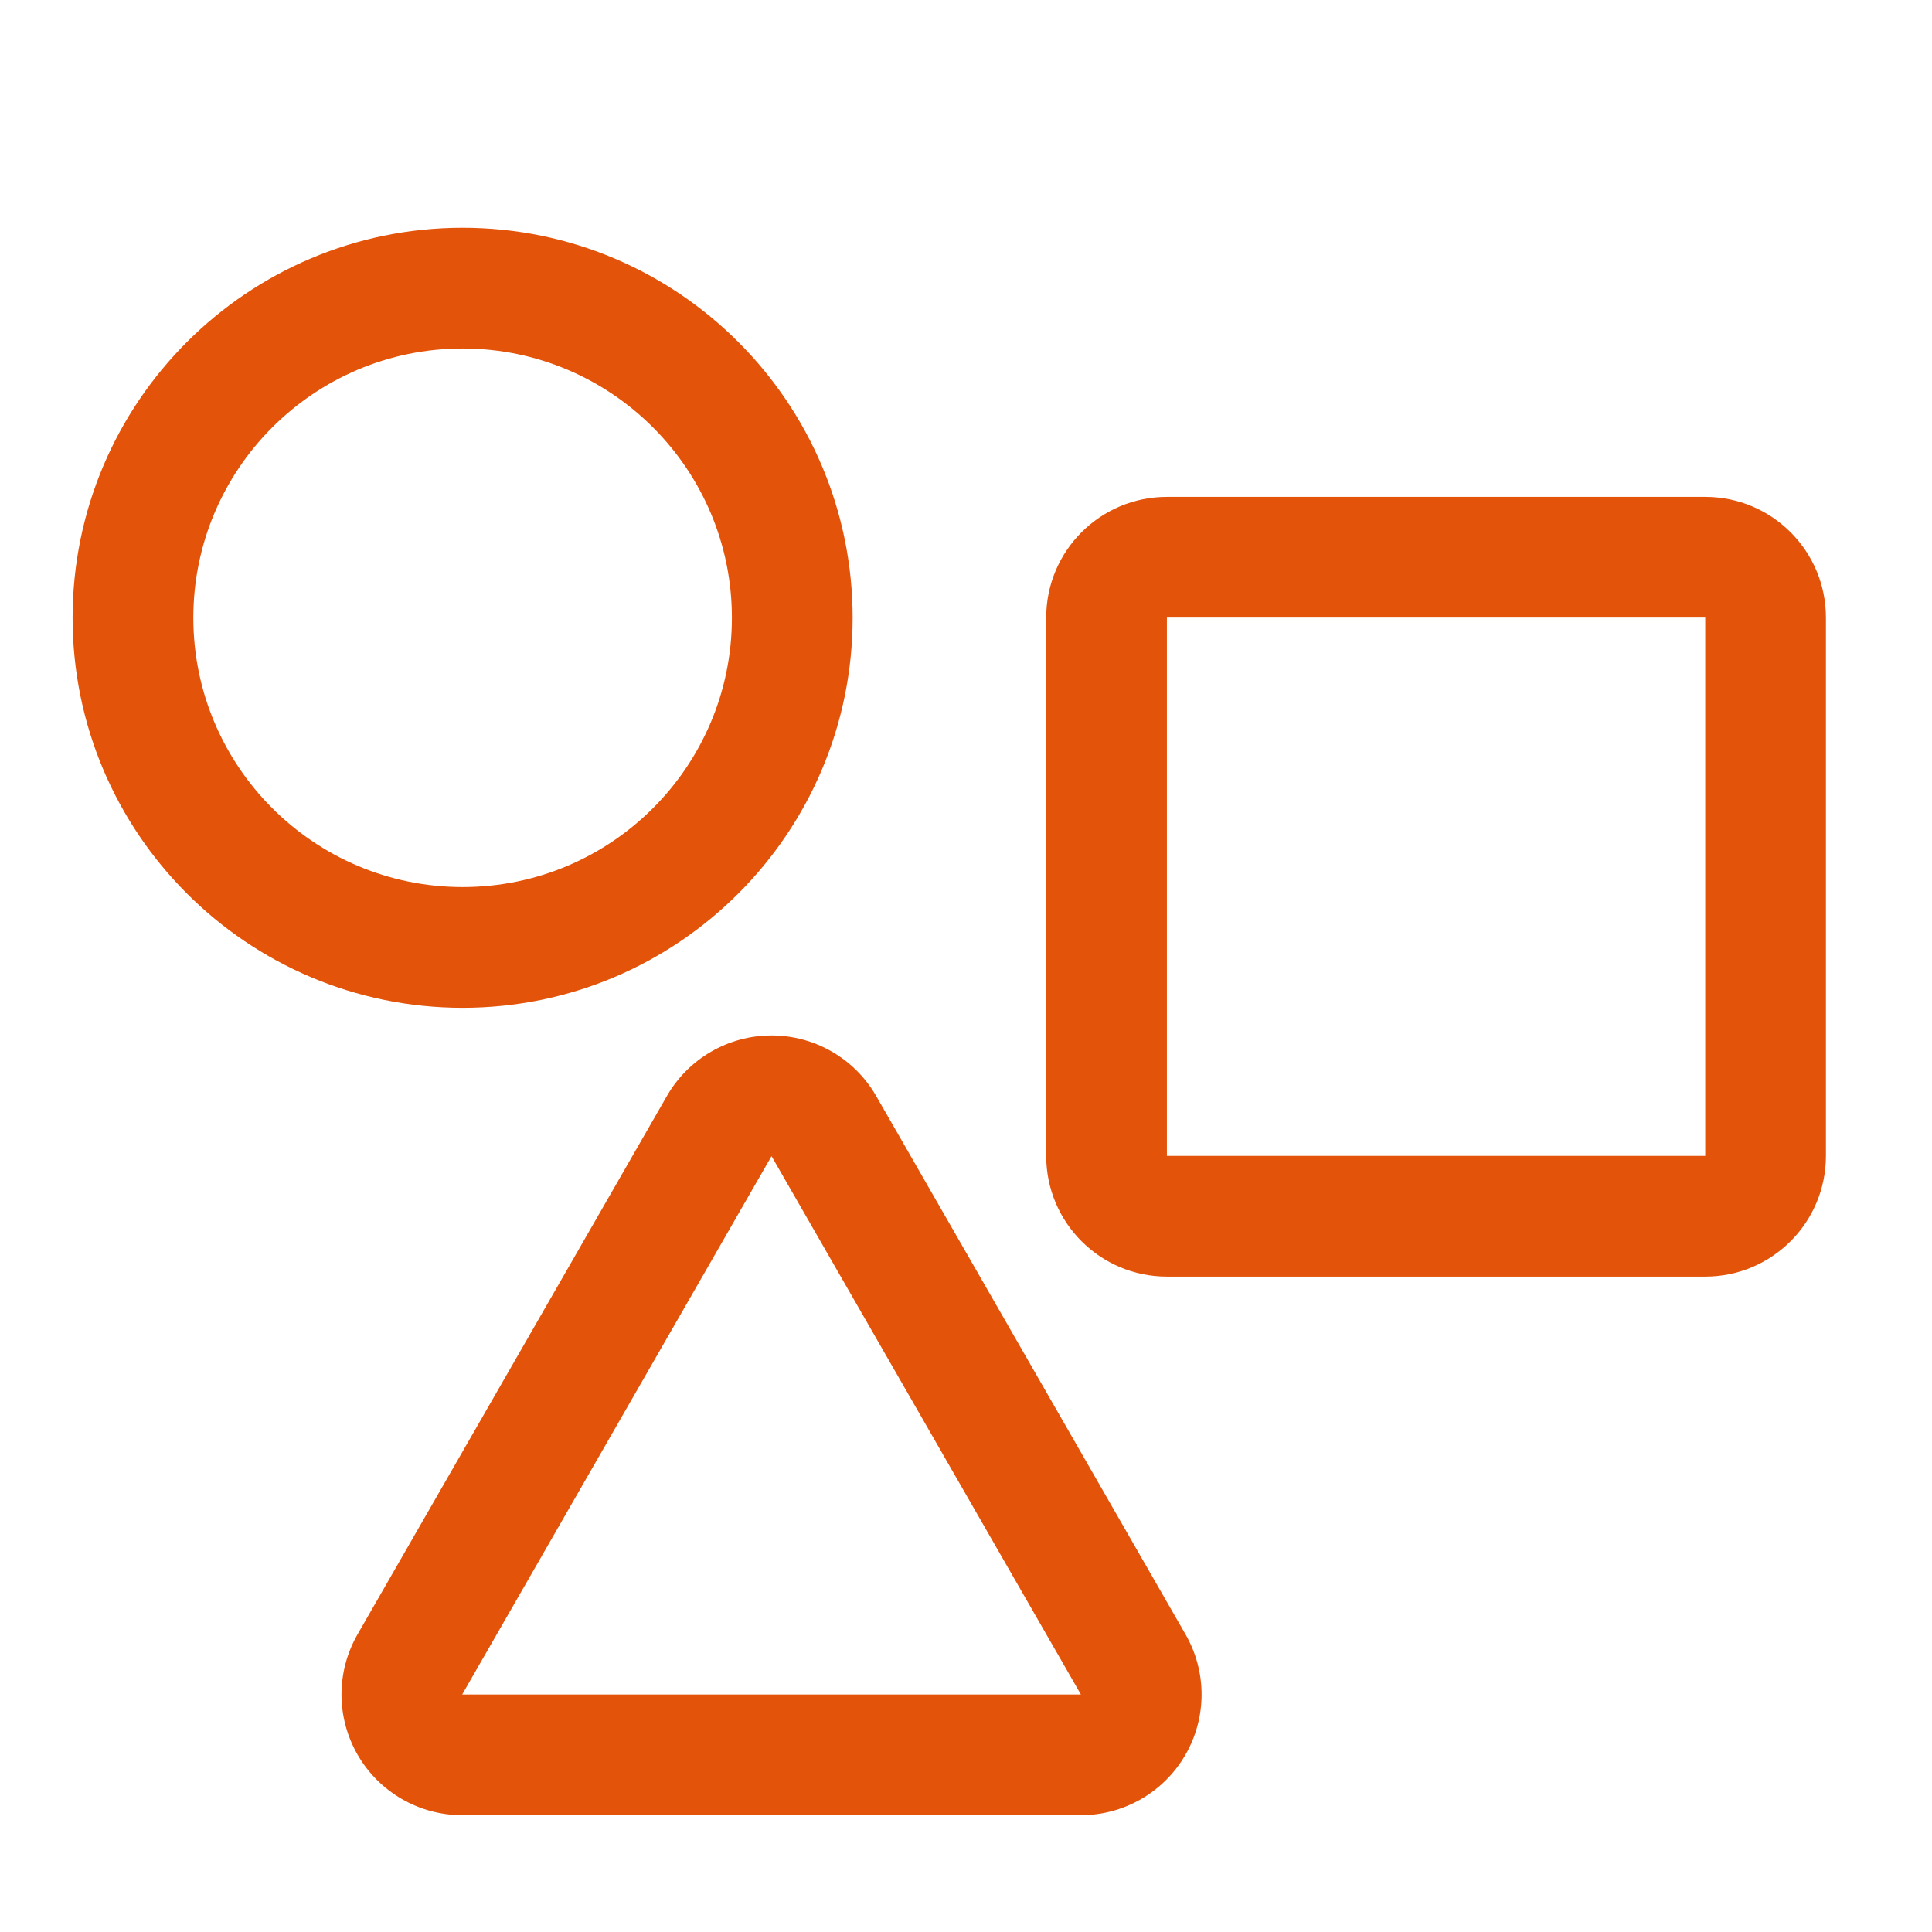
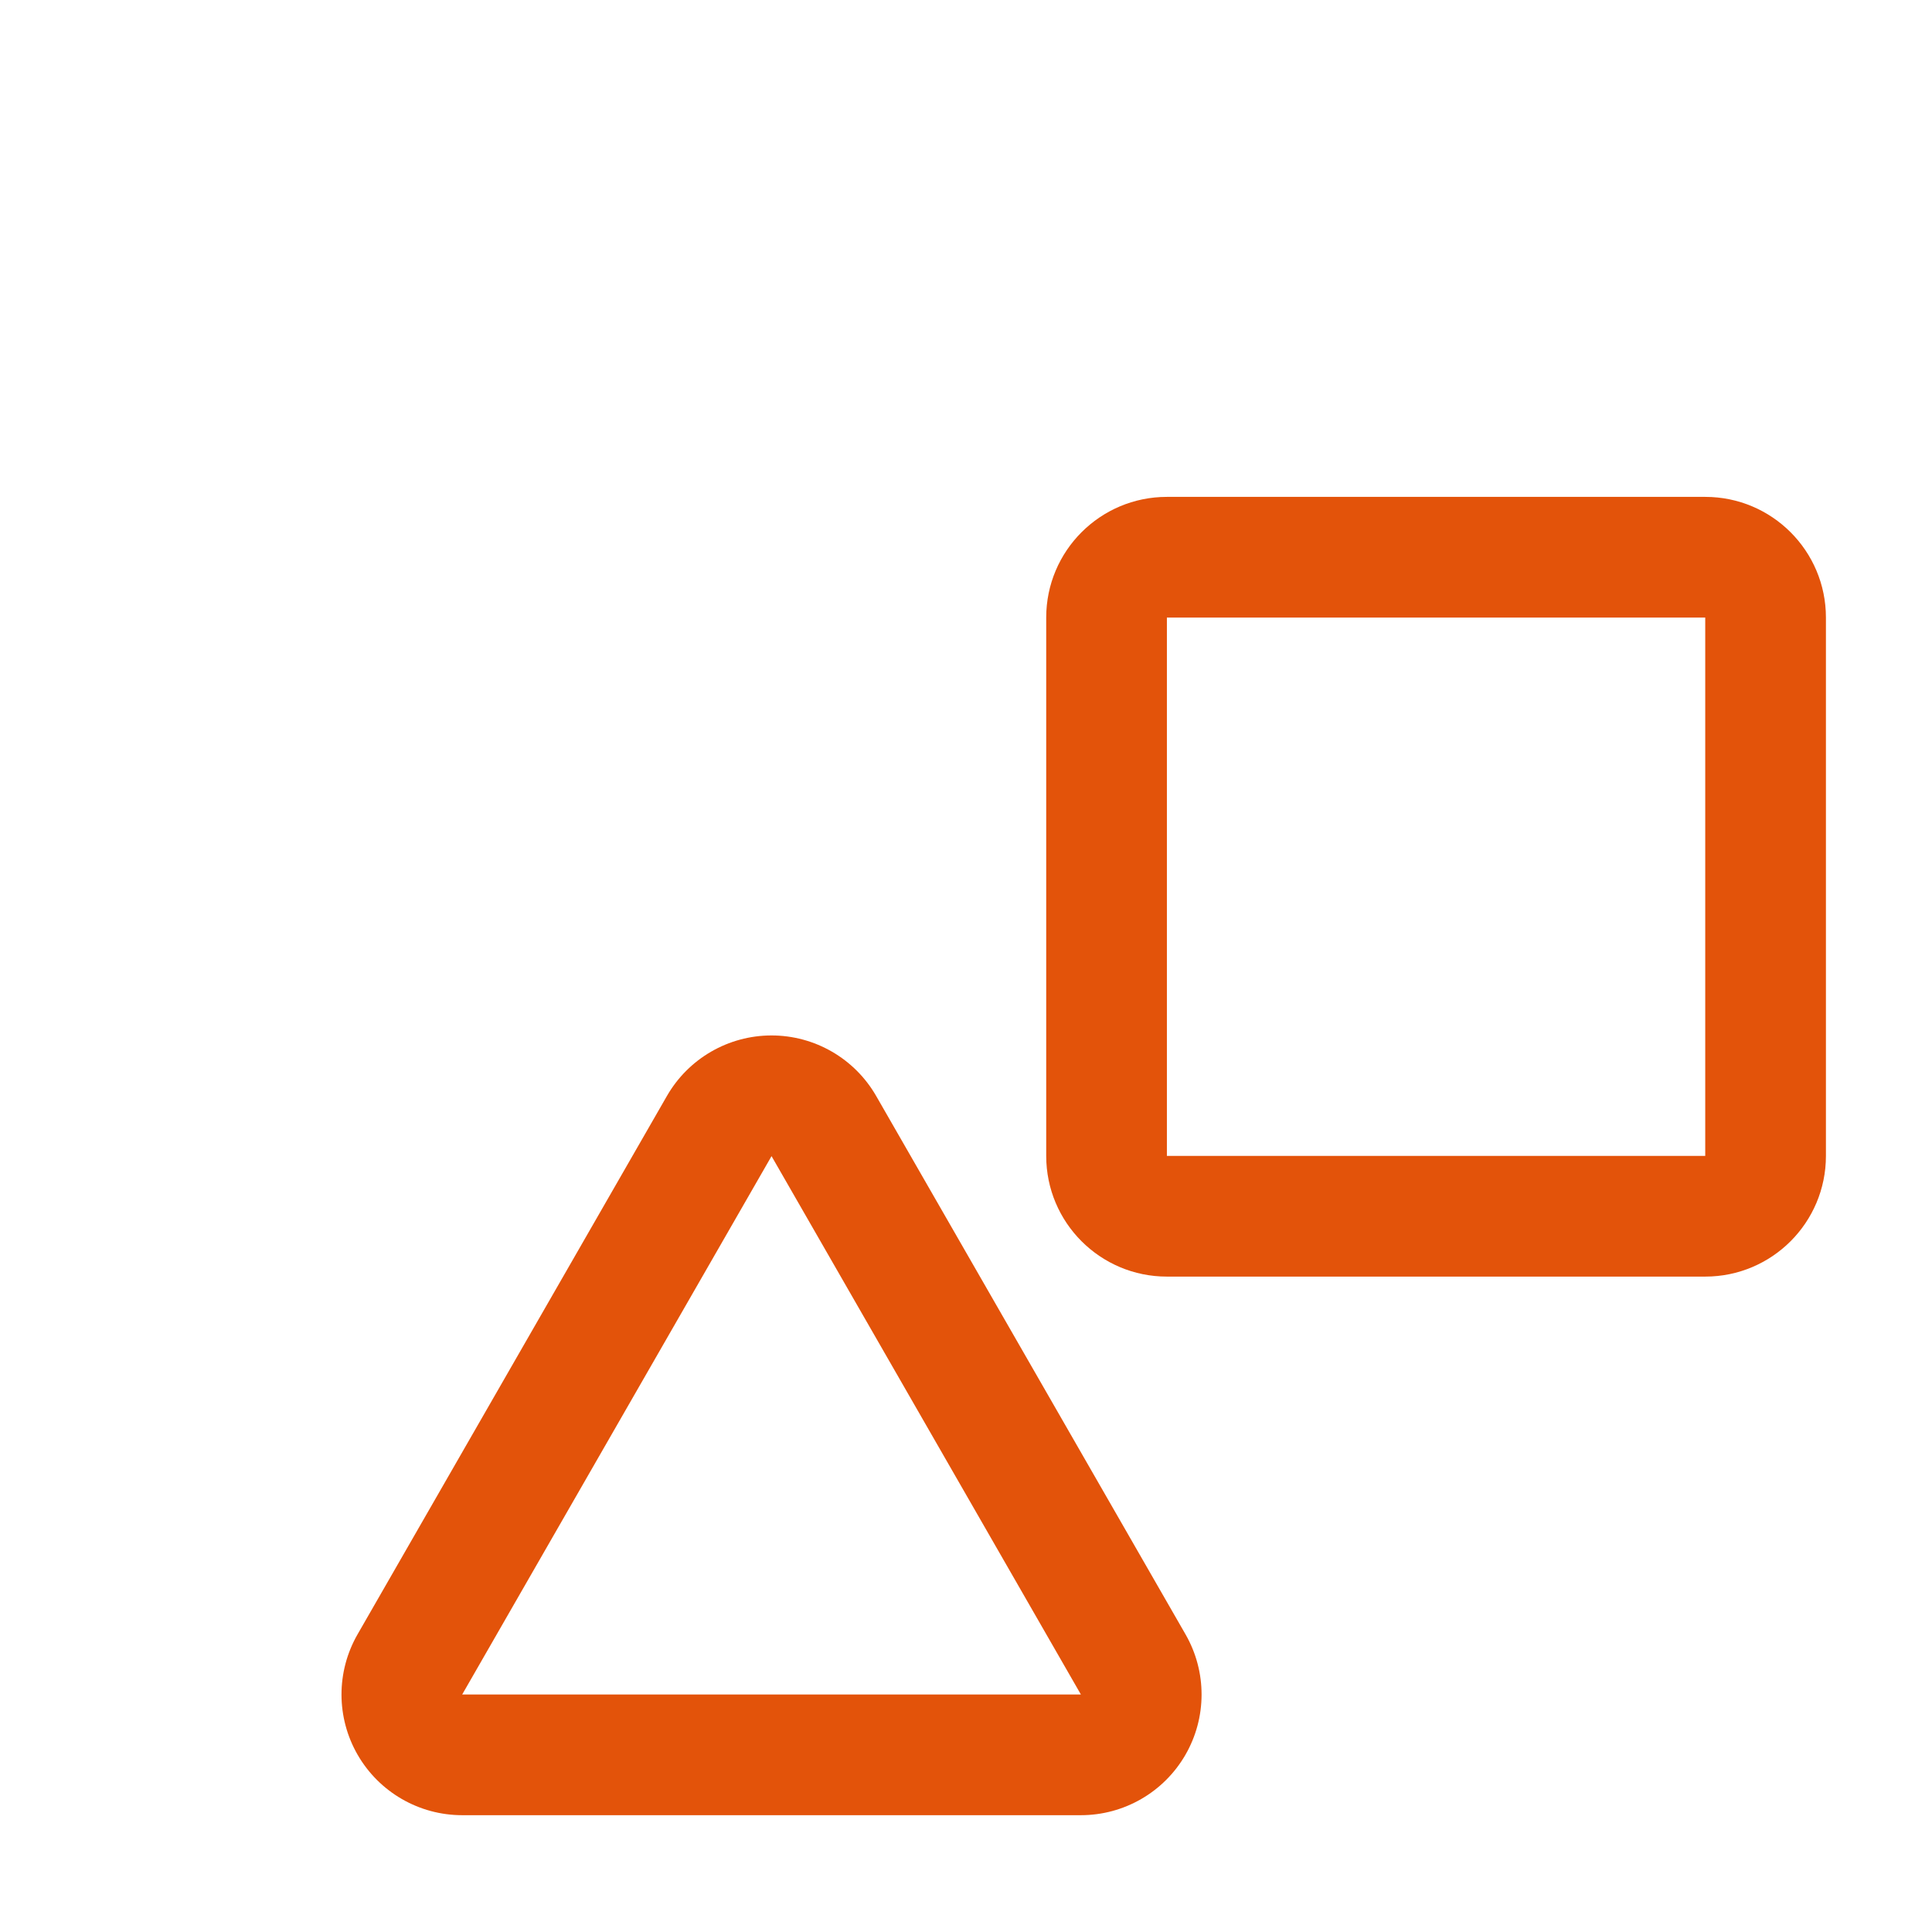
<svg xmlns="http://www.w3.org/2000/svg" xmlns:ns1="http://www.serif.com/" width="100%" height="100%" viewBox="0 0 1000 1000" version="1.1" xml:space="preserve" style="fill-rule:evenodd;clip-rule:evenodd;stroke-linejoin:round;stroke-miterlimit:2;">
  <rect id="Artboard1" x="0" y="0" width="1000" height="1000" style="fill:none;" />
  <g id="Artboard11" ns1:id="Artboard1">
    <g transform="matrix(0.752,0,0,0.752,22.32,76.409)">
-       <path d="M288.736,55.159C436.897,55.159 557.185,175.447 557.185,323.608C557.185,471.769 436.897,592.057 288.736,592.057C140.574,592.057 20.286,471.769 20.286,323.608C20.286,175.447 140.574,55.159 288.736,55.159ZM288.736,138.263C186.441,138.263 103.39,221.313 103.39,323.608C103.39,425.903 186.441,508.953 288.736,508.953C391.03,508.953 474.081,425.903 474.081,323.608C474.081,221.313 391.03,138.263 288.736,138.263Z" style="fill:rgb(227,83,10);" />
-     </g>
+       </g>
    <g transform="matrix(0.847,0,0,0.737,-208.72,275.027)">
      <path d="M781.852,396.557L970.897,774.648C984.012,800.878 983.969,833.153 970.785,859.337C957.602,885.521 933.275,901.645 906.953,901.645L528.863,901.645C502.541,901.645 478.215,885.521 465.031,859.337C451.847,833.153 451.805,800.878 464.919,774.648L653.965,396.557C667.119,370.248 691.507,354.028 717.908,354.028C744.31,354.028 768.697,370.248 781.852,396.557ZM717.908,438.791L528.863,816.881L906.953,816.881L717.908,438.791Z" style="fill:rgb(227,83,10);" />
    </g>
    <g transform="matrix(0.852,0,0,0.852,125.524,62.018)">
      <path d="M961.94,302.39L961.94,629.436C961.94,669.93 929.114,702.756 888.62,702.756L561.574,702.756C521.08,702.756 488.254,669.93 488.254,629.436L488.254,302.39C488.254,261.896 521.08,229.07 561.574,229.07L888.62,229.07C929.114,229.07 961.94,261.896 961.94,302.39ZM888.62,302.39L561.574,302.39L561.574,629.436L888.62,629.436L888.62,302.39Z" style="fill:rgb(227,83,10);" />
    </g>
  </g>
</svg>